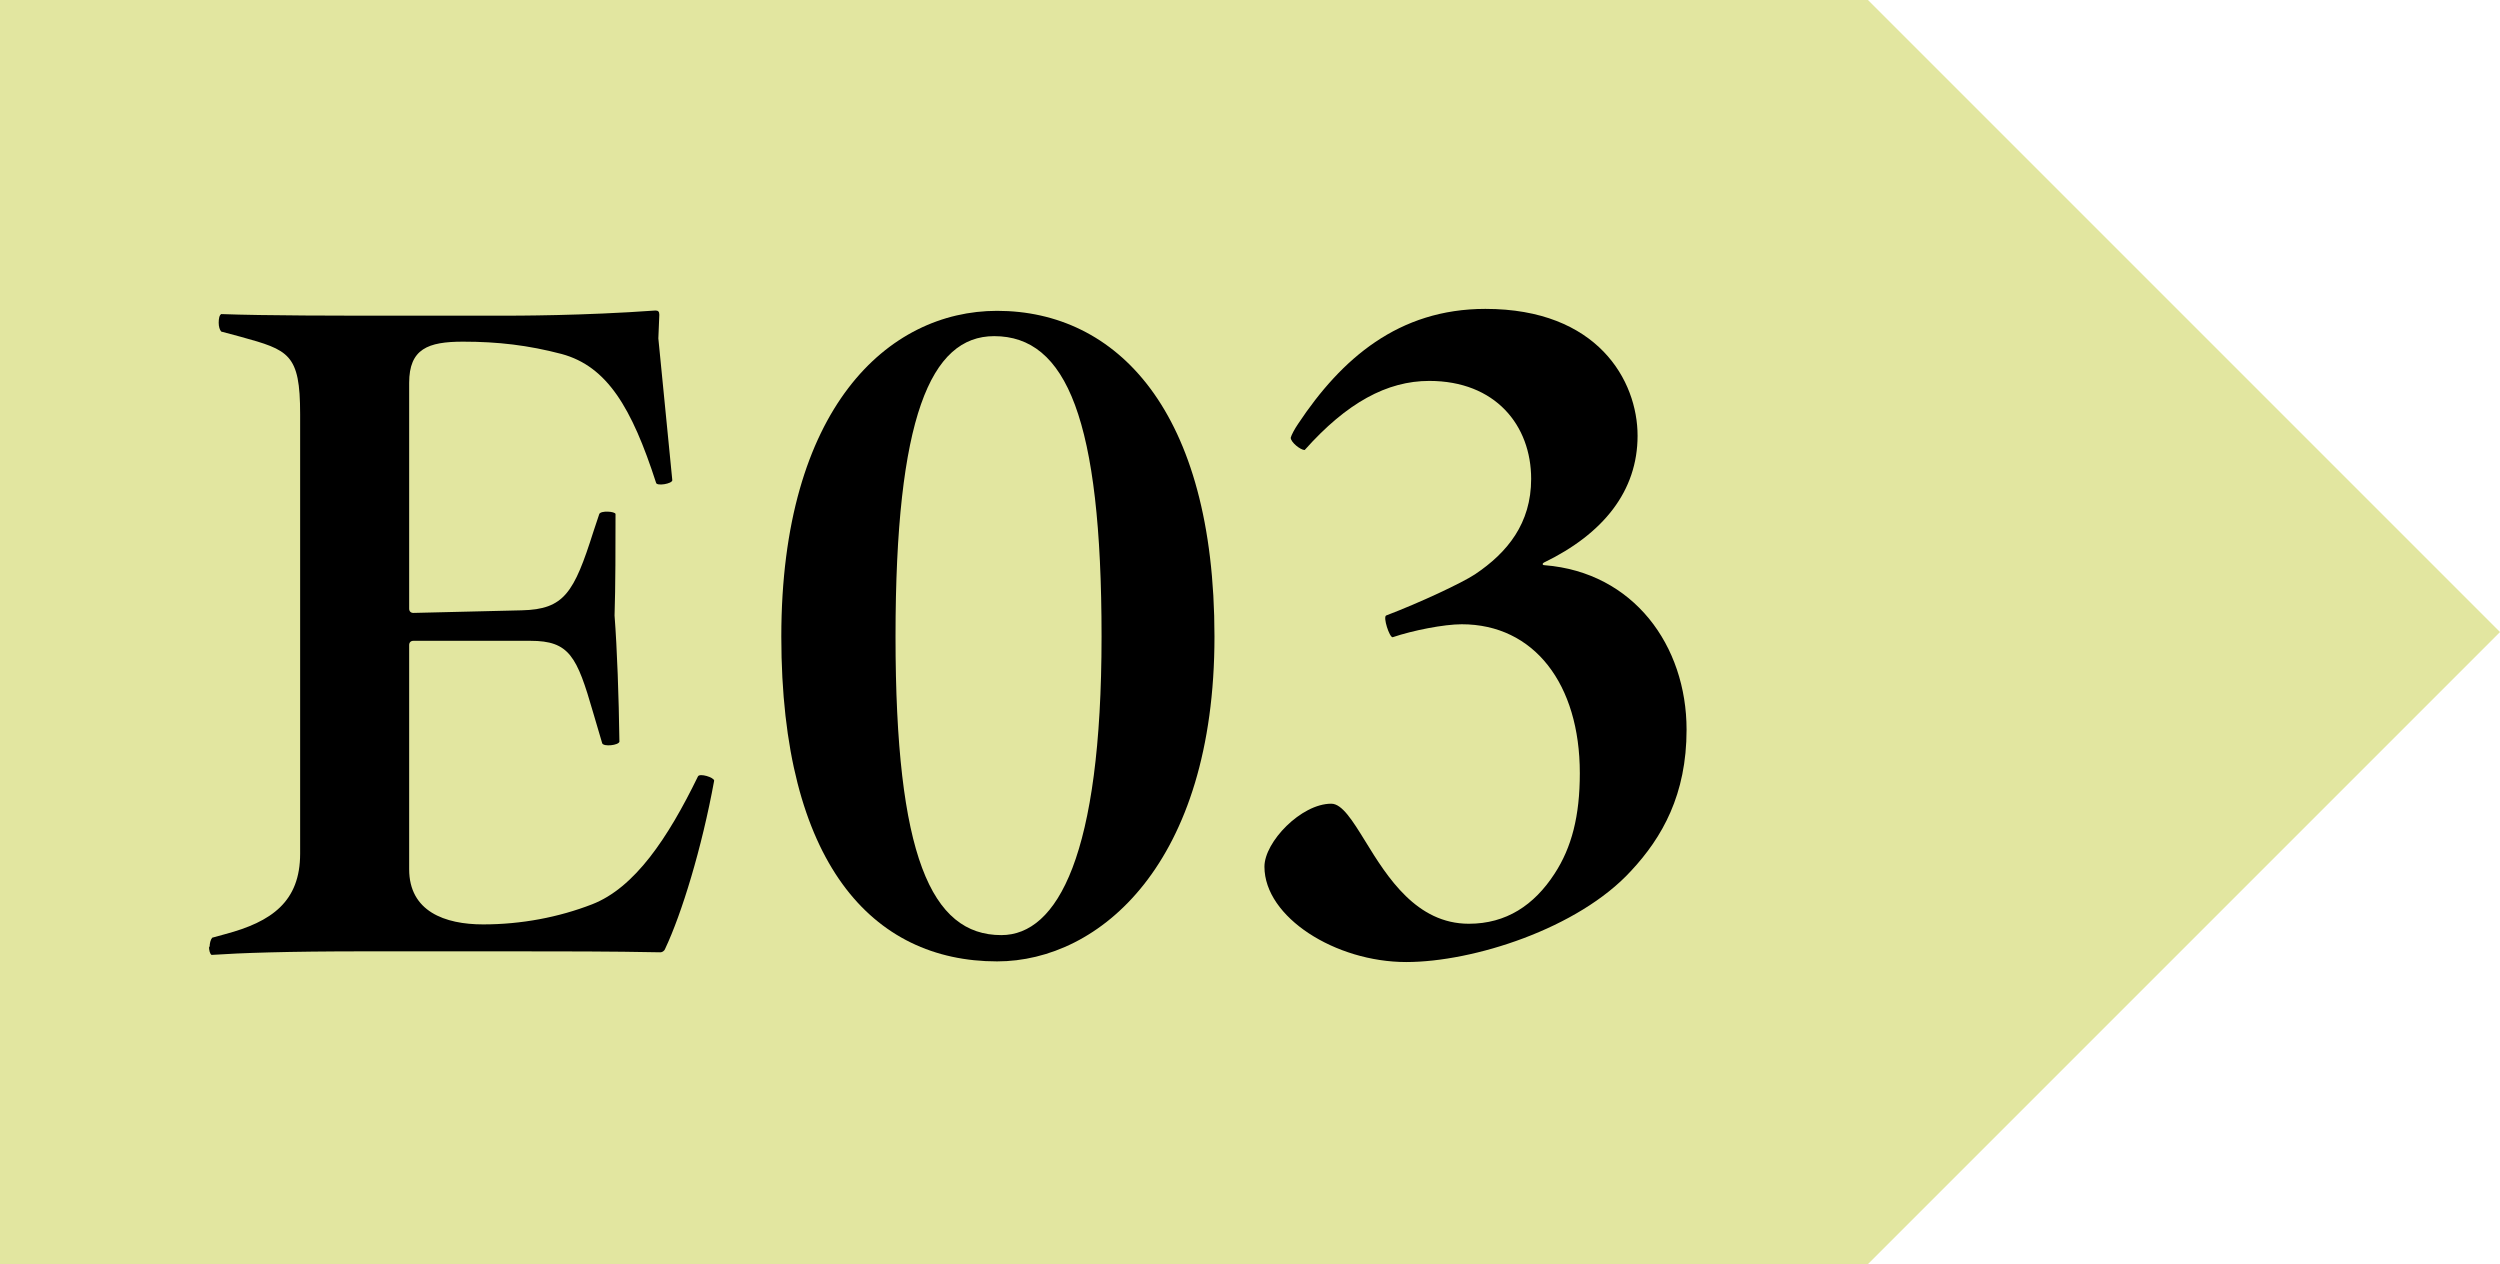
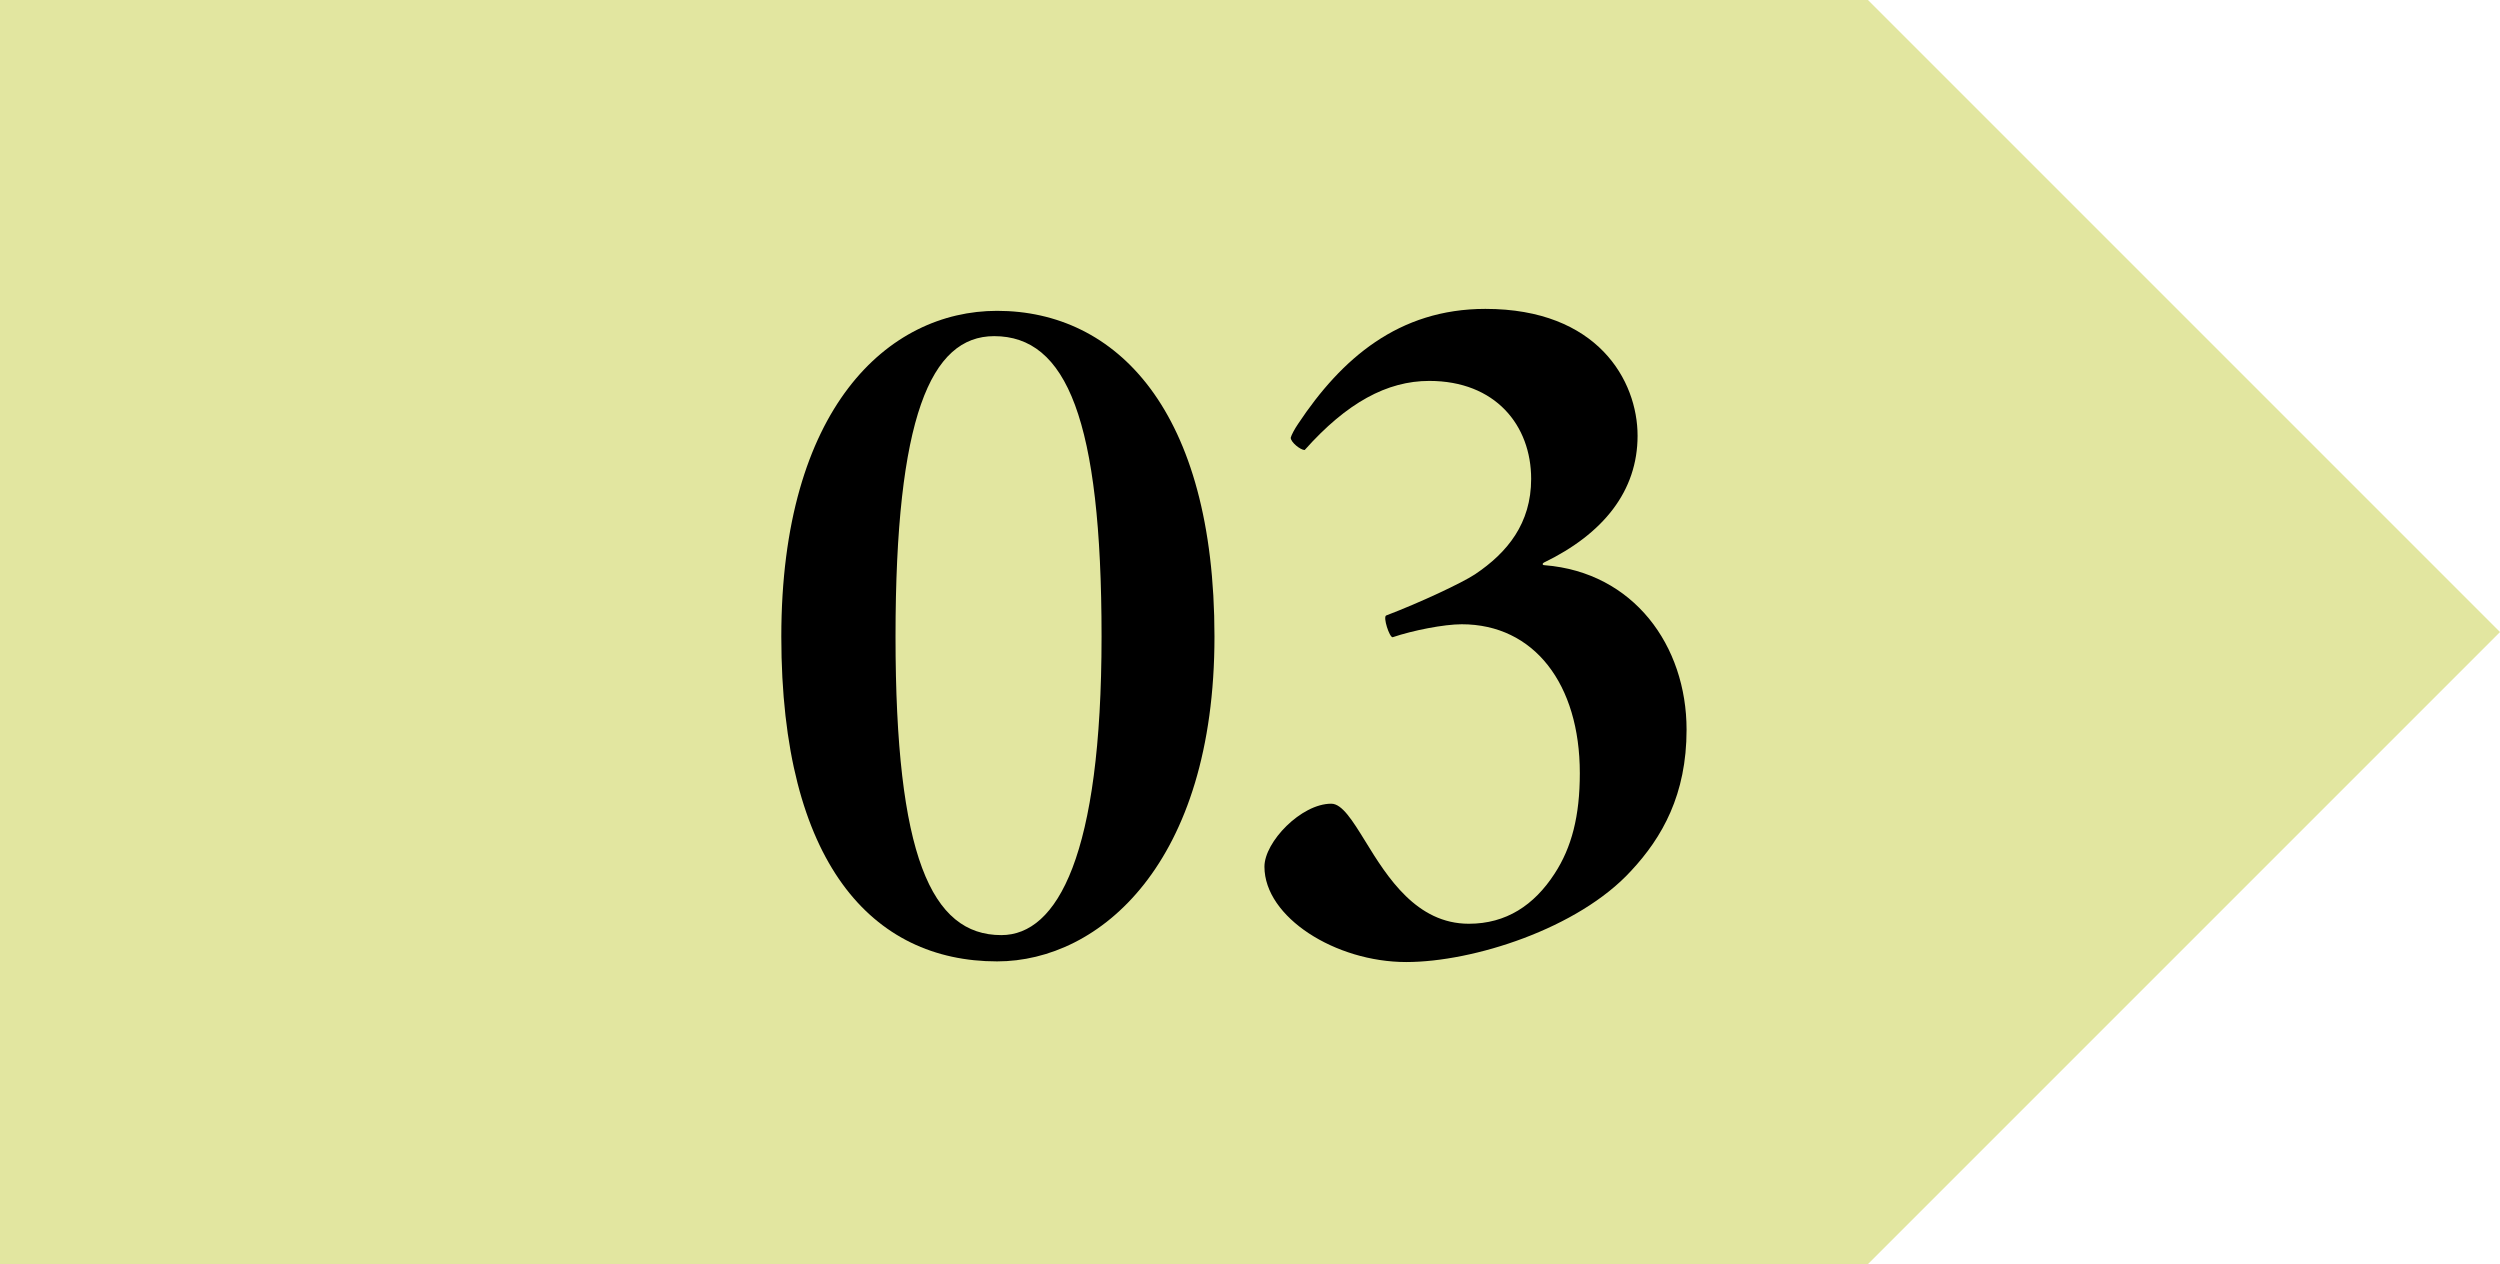
<svg xmlns="http://www.w3.org/2000/svg" id="_レイヤー_2" data-name="レイヤー 2" viewBox="0 0 77.05 38.96">
  <defs>
    <style>
      .cls-1 {
        fill: #e2e6a0;
      }
    </style>
  </defs>
  <g id="_レイアウト" data-name="レイアウト">
    <polygon class="cls-1" points="57.57 0 0 0 0 38.96 57.57 38.96 77.05 19.48 57.57 0" />
    <g>
-       <path d="M6.46,29.2c0-.13.03-.24.08-.3l.4-.11c1.43-.38,2.31-1,2.31-2.48v-13.55c0-1.86-.35-1.97-1.83-2.38l-.6-.16c-.05-.05-.08-.16-.08-.27,0-.13.02-.24.08-.27,1.36.05,3.54.05,5.8.05h2.71c.63,0,2.64,0,4.87-.16.08,0,.12.03.12.13l-.03.73.43,4.37c0,.11-.48.19-.5.08-.75-2.32-1.51-3.59-2.91-3.97-1.03-.27-1.96-.38-3.04-.38s-1.66.22-1.66,1.27v6.96c0,.08.05.13.13.13l3.34-.08c1.31-.03,1.61-.54,2.21-2.43l.18-.54c.05-.11.48-.08.5,0,0,.89,0,2.27-.03,3.13.08,1.05.13,2.48.15,3.89-.03.11-.48.16-.53.05l-.28-.95c-.5-1.73-.73-2.21-1.93-2.21h-3.61c-.08,0-.13.05-.13.13v6.91c0,1.3,1.1,1.7,2.28,1.7s2.33-.22,3.36-.62c1.31-.51,2.33-2.03,3.26-3.94.05-.11.5.03.5.13-.38,2.08-1,4.1-1.51,5.18-.03.08-.1.11-.15.11-1.51-.03-3.04-.03-4.54-.03h-4.52c-2.49,0-3.87.05-4.77.11-.05-.03-.08-.14-.08-.27Z" />
      <path d="M24.08,19.62c0-7.04,3.29-10.04,6.65-10.04,3.67,0,6.7,3.05,6.7,10.04s-3.54,10.01-6.7,10.01c-3.84,0-6.65-3.02-6.65-10.01ZM33.95,19.62c0-6.69-1.08-9.26-3.31-9.26-1.96,0-3.04,2.51-3.04,9.26s1.1,9.2,3.26,9.2c1.73,0,3.09-2.46,3.09-9.2Z" />
      <path d="M38.97,26.71c0-.76,1.13-1.94,2.06-1.94.33,0,.65.51,1.05,1.16.68,1.11,1.58,2.54,3.19,2.54,1.15,0,2.01-.57,2.64-1.54.53-.81.78-1.78.78-3.1,0-2.75-1.41-4.59-3.64-4.59-.55,0-1.51.19-2.13.4-.1,0-.3-.62-.2-.67,1.05-.4,2.33-1,2.74-1.27,1-.67,1.73-1.57,1.73-2.94,0-1.65-1.1-3.02-3.14-3.02-1.3,0-2.54.67-3.84,2.13-.13,0-.43-.24-.43-.38.02-.08.12-.27.23-.43,1.33-2,3.09-3.54,5.77-3.54,3.46,0,4.69,2.21,4.69,3.91s-1.05,3.02-2.89,3.91c-.05.03-.05.08.03.08,2.74.22,4.37,2.48,4.37,5.07,0,2-.75,3.32-1.71,4.35-1.63,1.78-4.87,2.81-6.93,2.81-2.18,0-4.37-1.38-4.37-2.94Z" />
    </g>
  </g>
</svg>